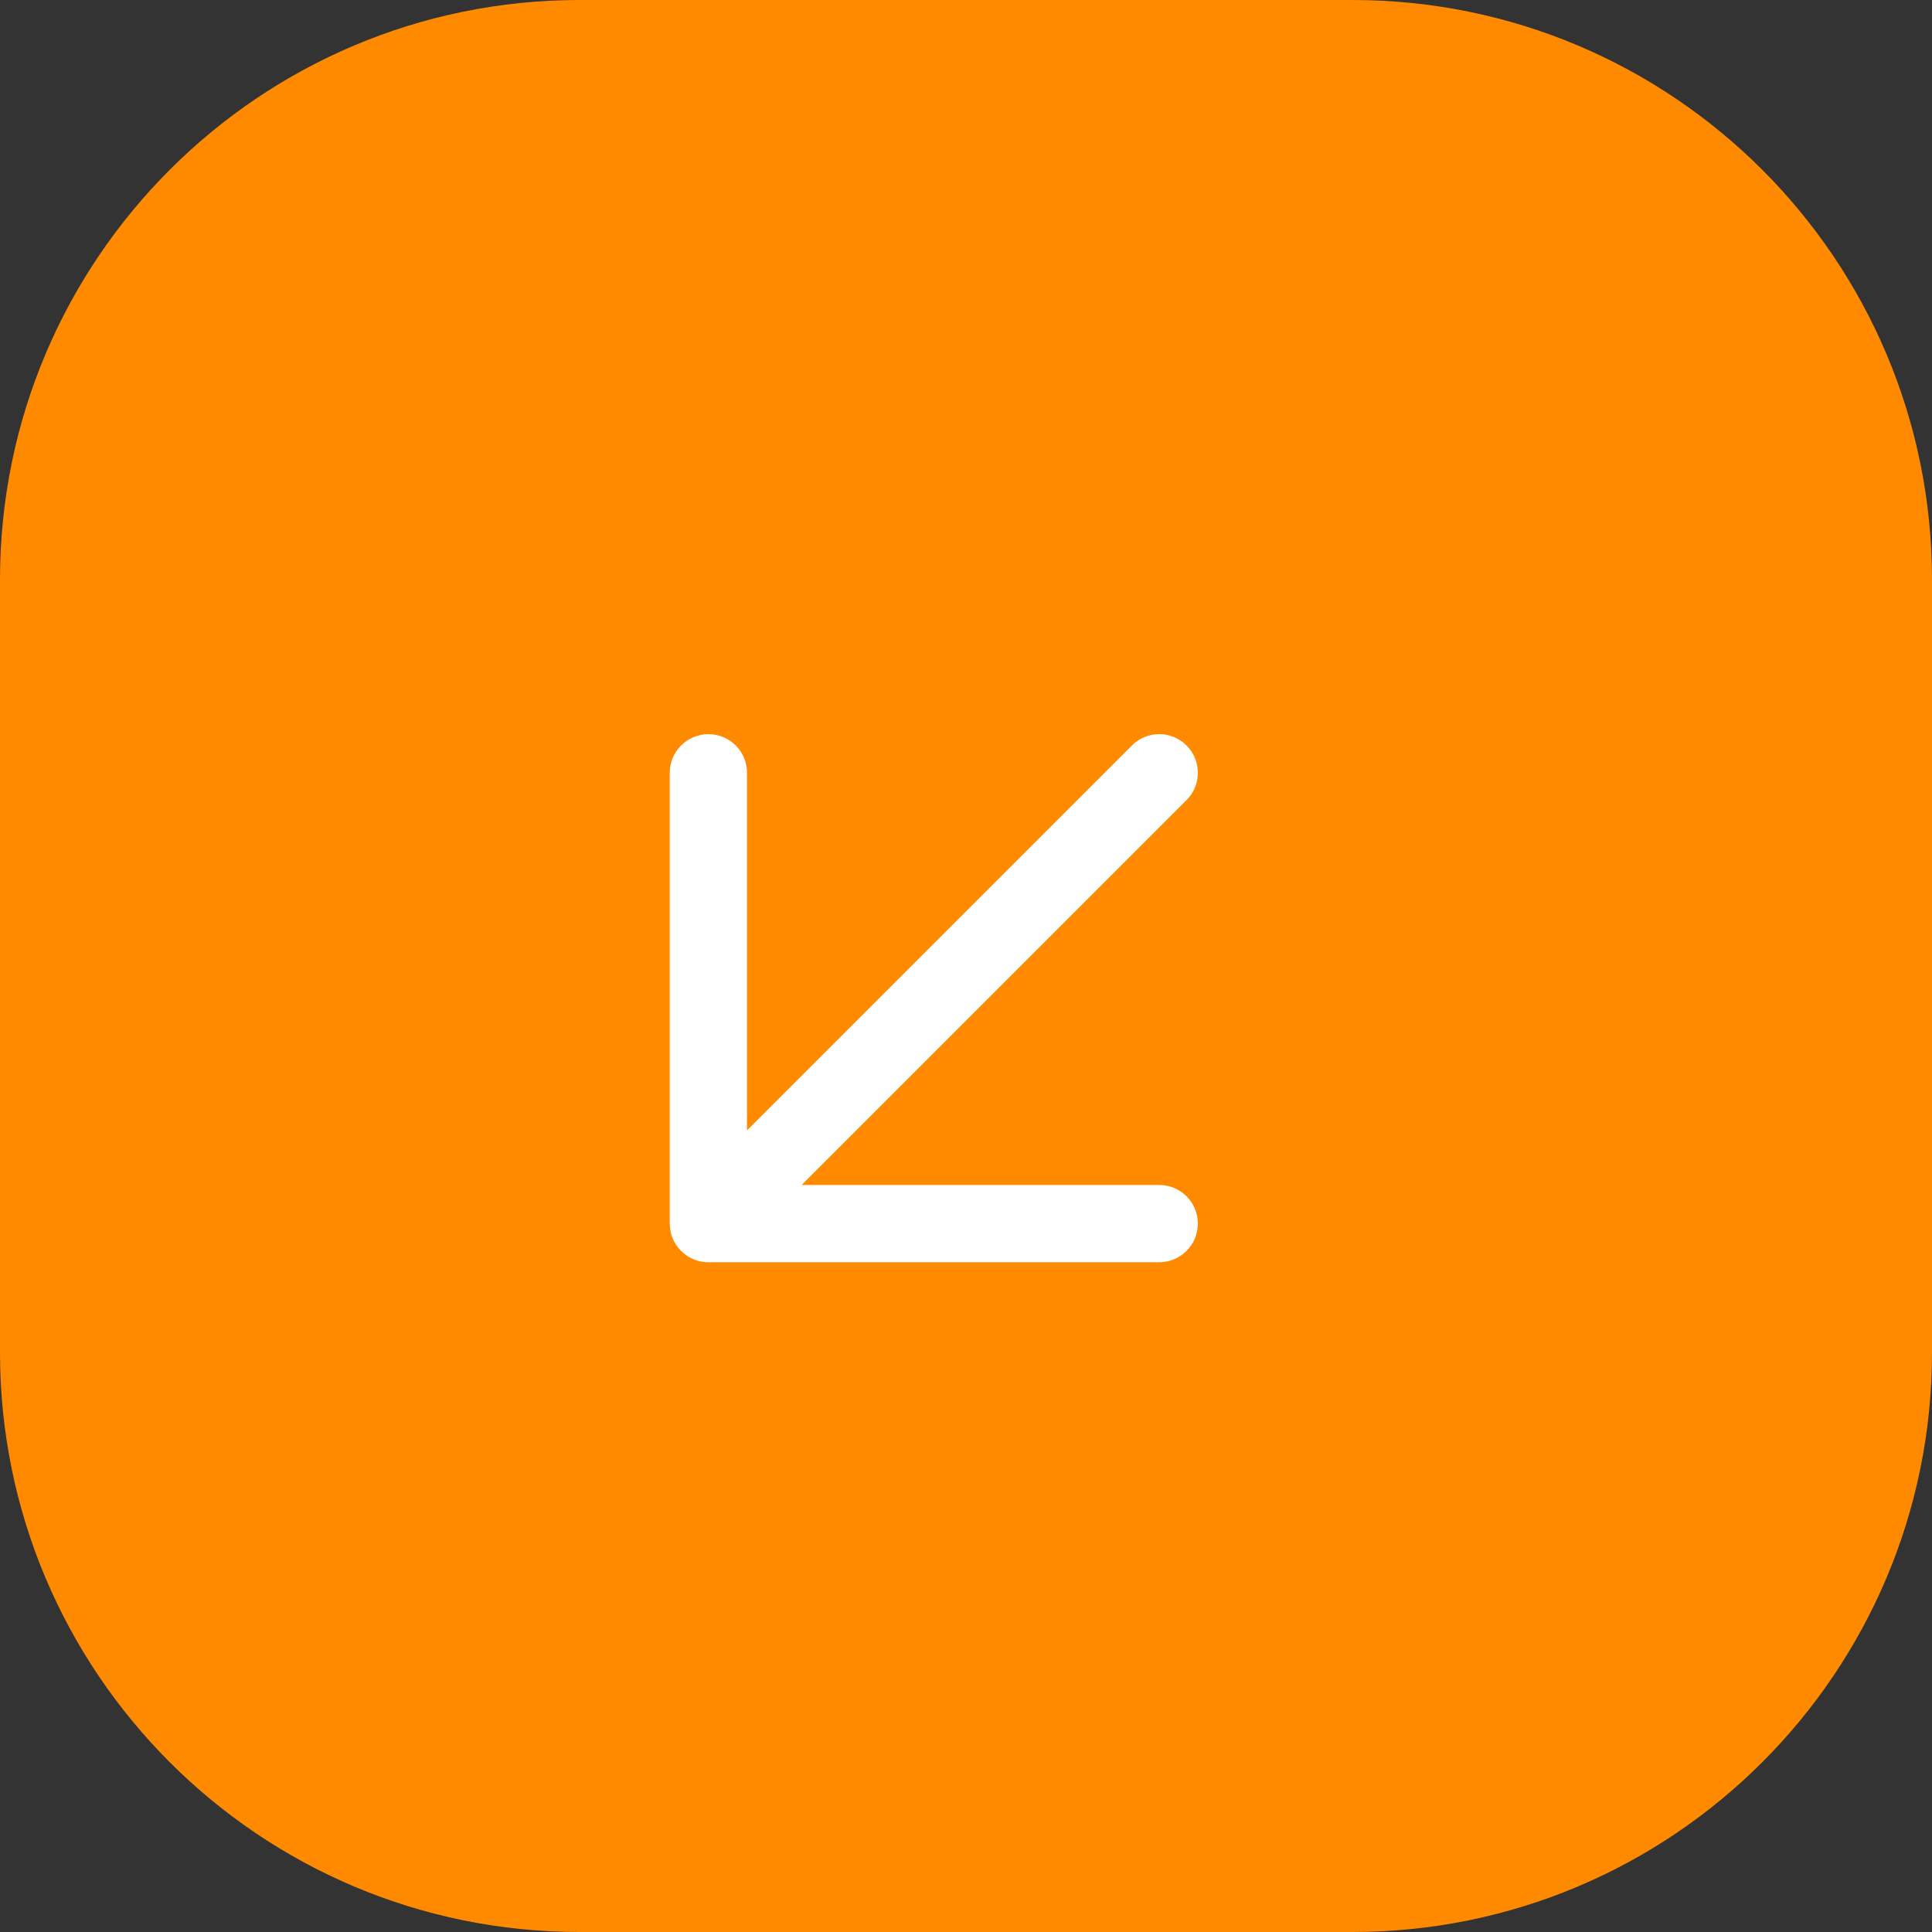
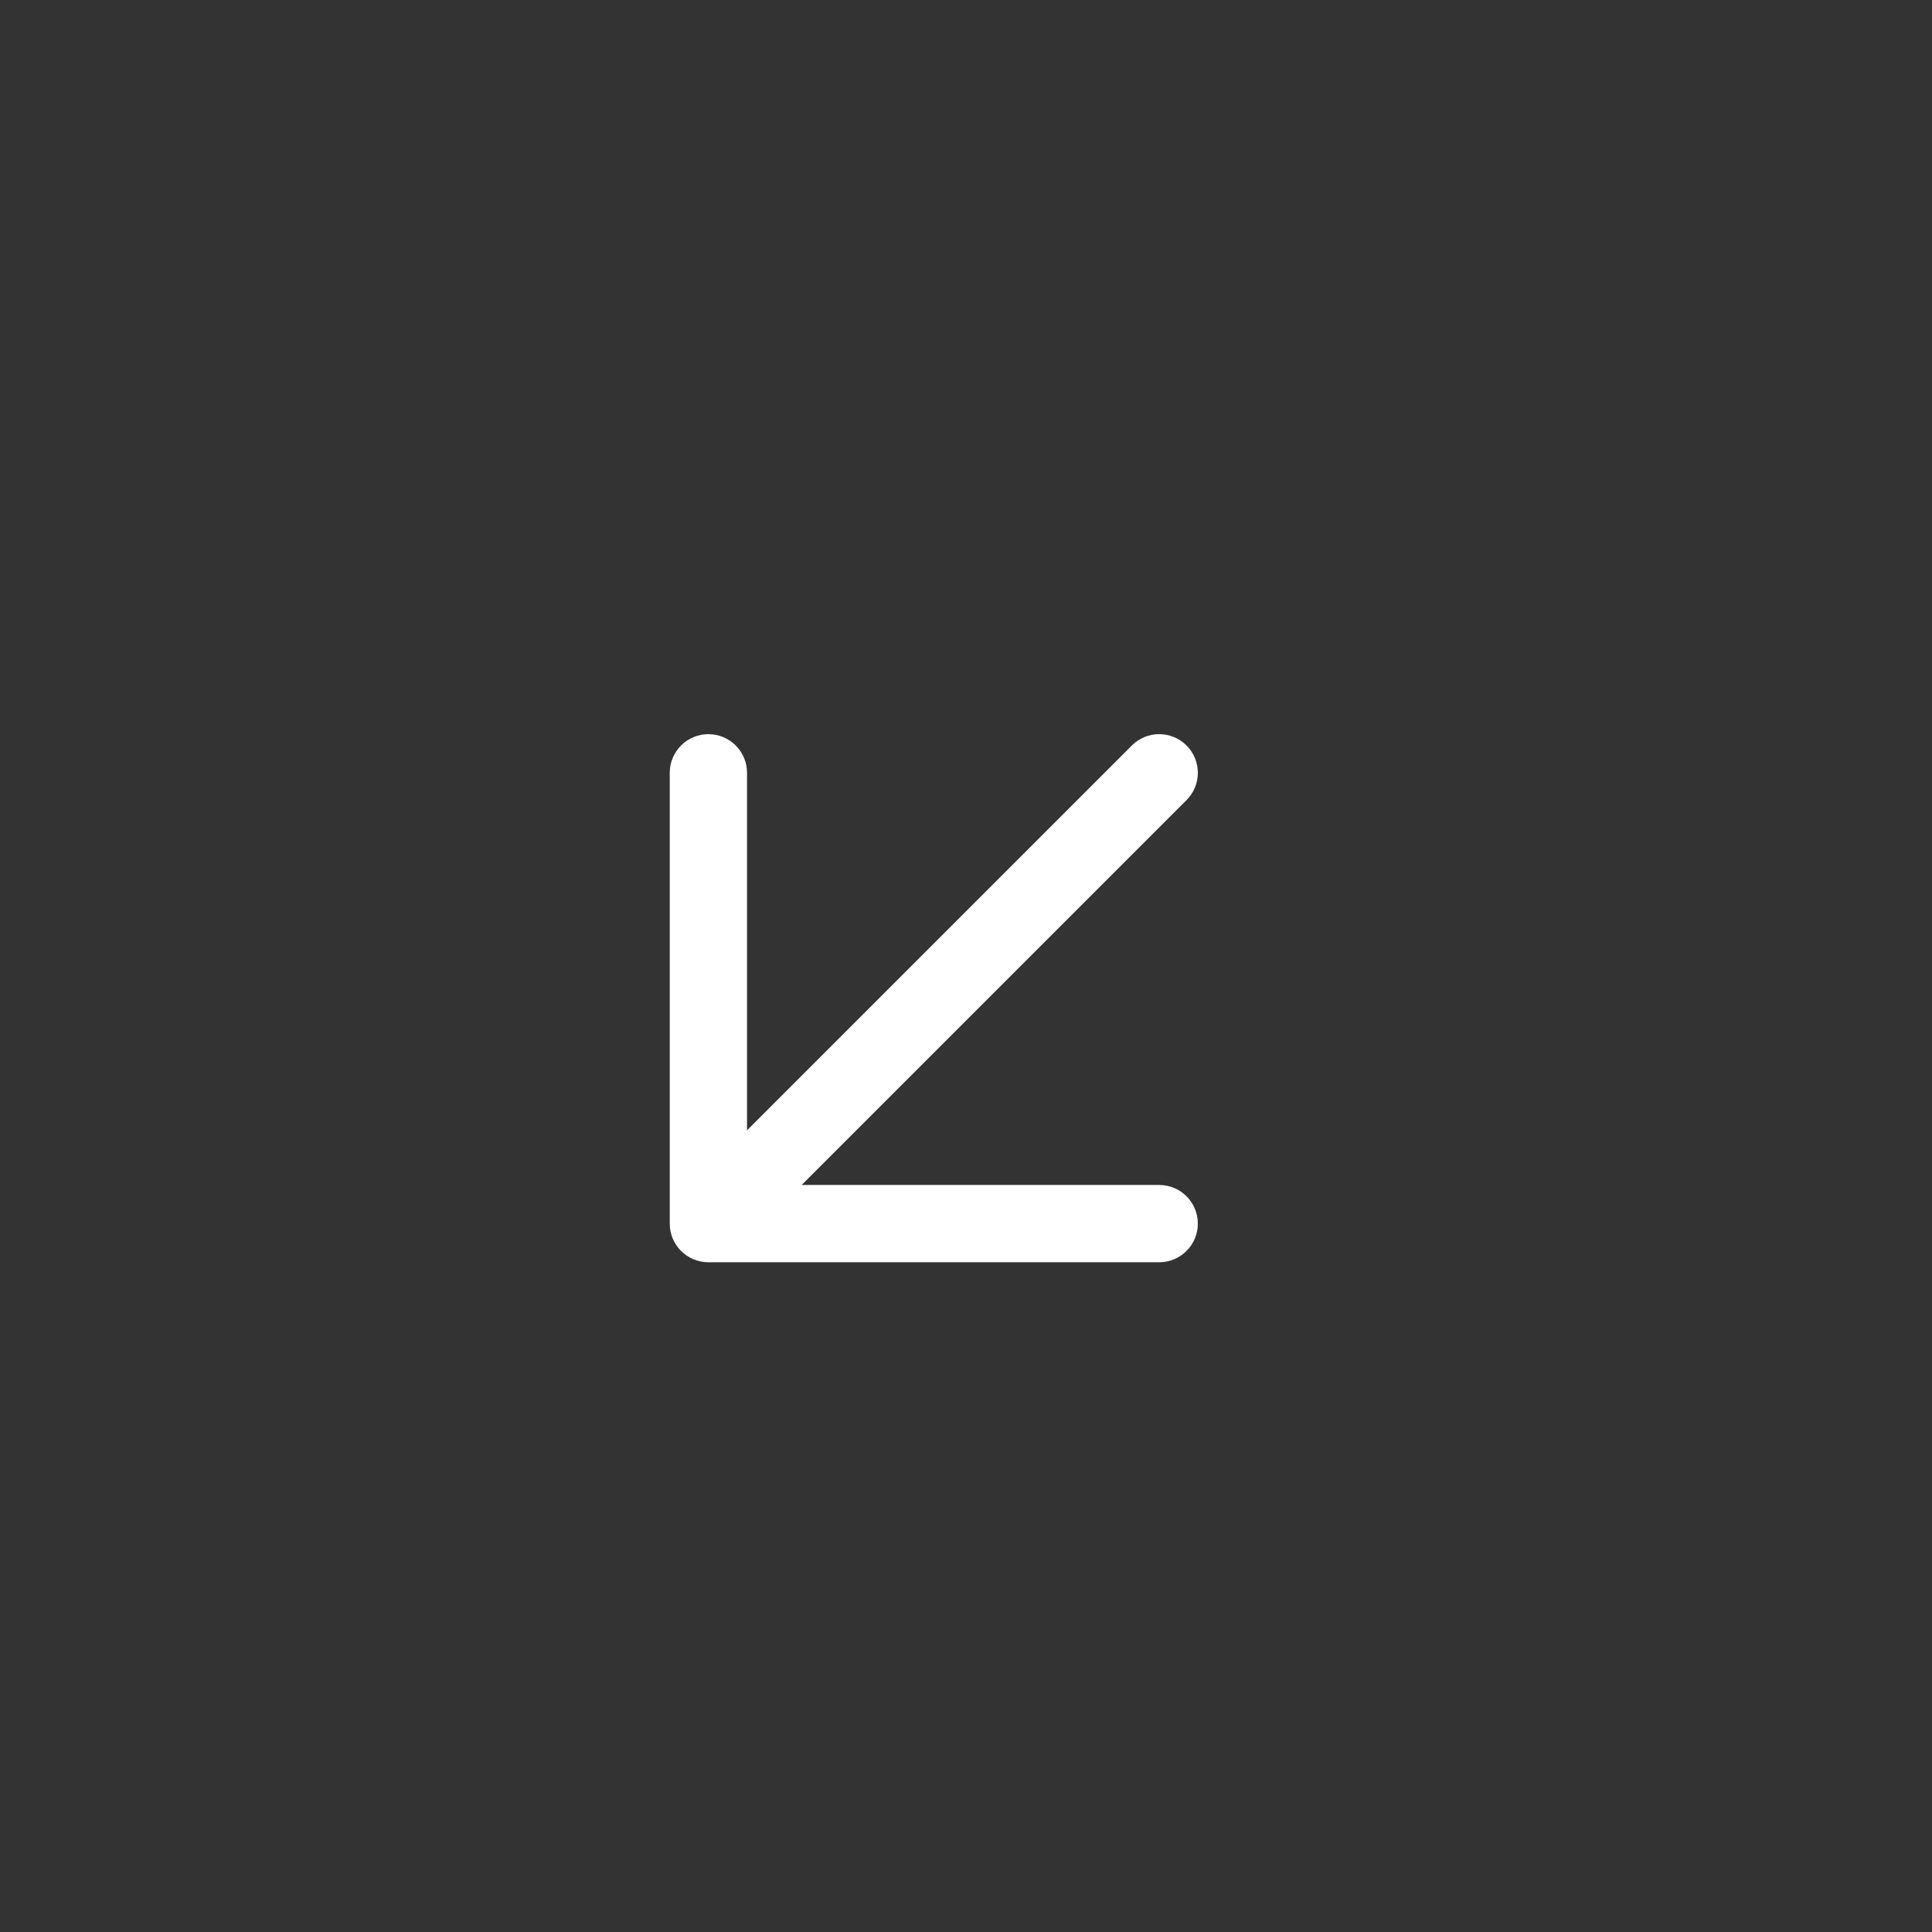
<svg xmlns="http://www.w3.org/2000/svg" width="50" height="50" viewBox="0 0 50 50" fill="none">
  <rect x="0" y="0" width="50" height="50" fill="#333333" stroke="none" />
-   <path d="M50 15C50 6.716 43.284 0 35 0H15C6.716 0 0 6.716 0 15V35C0 43.284 6.716 50 15 50H35C43.284 50 50 43.284 50 35V15Z" fill="#FF8A00" />
  <path fill-rule="evenodd" clip-rule="evenodd" d="M30 30.667C30.552 30.667 31 31.114 31 31.667C31 32.219 30.552 32.667 30 32.667H18.333C17.781 32.667 17.333 32.219 17.333 31.667V20C17.333 19.448 17.781 19 18.333 19C18.886 19 19.333 19.448 19.333 20V29.253L29.293 19.293C29.683 18.902 30.317 18.902 30.707 19.293C31.098 19.683 31.098 20.317 30.707 20.707L20.747 30.667H30Z" fill="white" />
</svg>